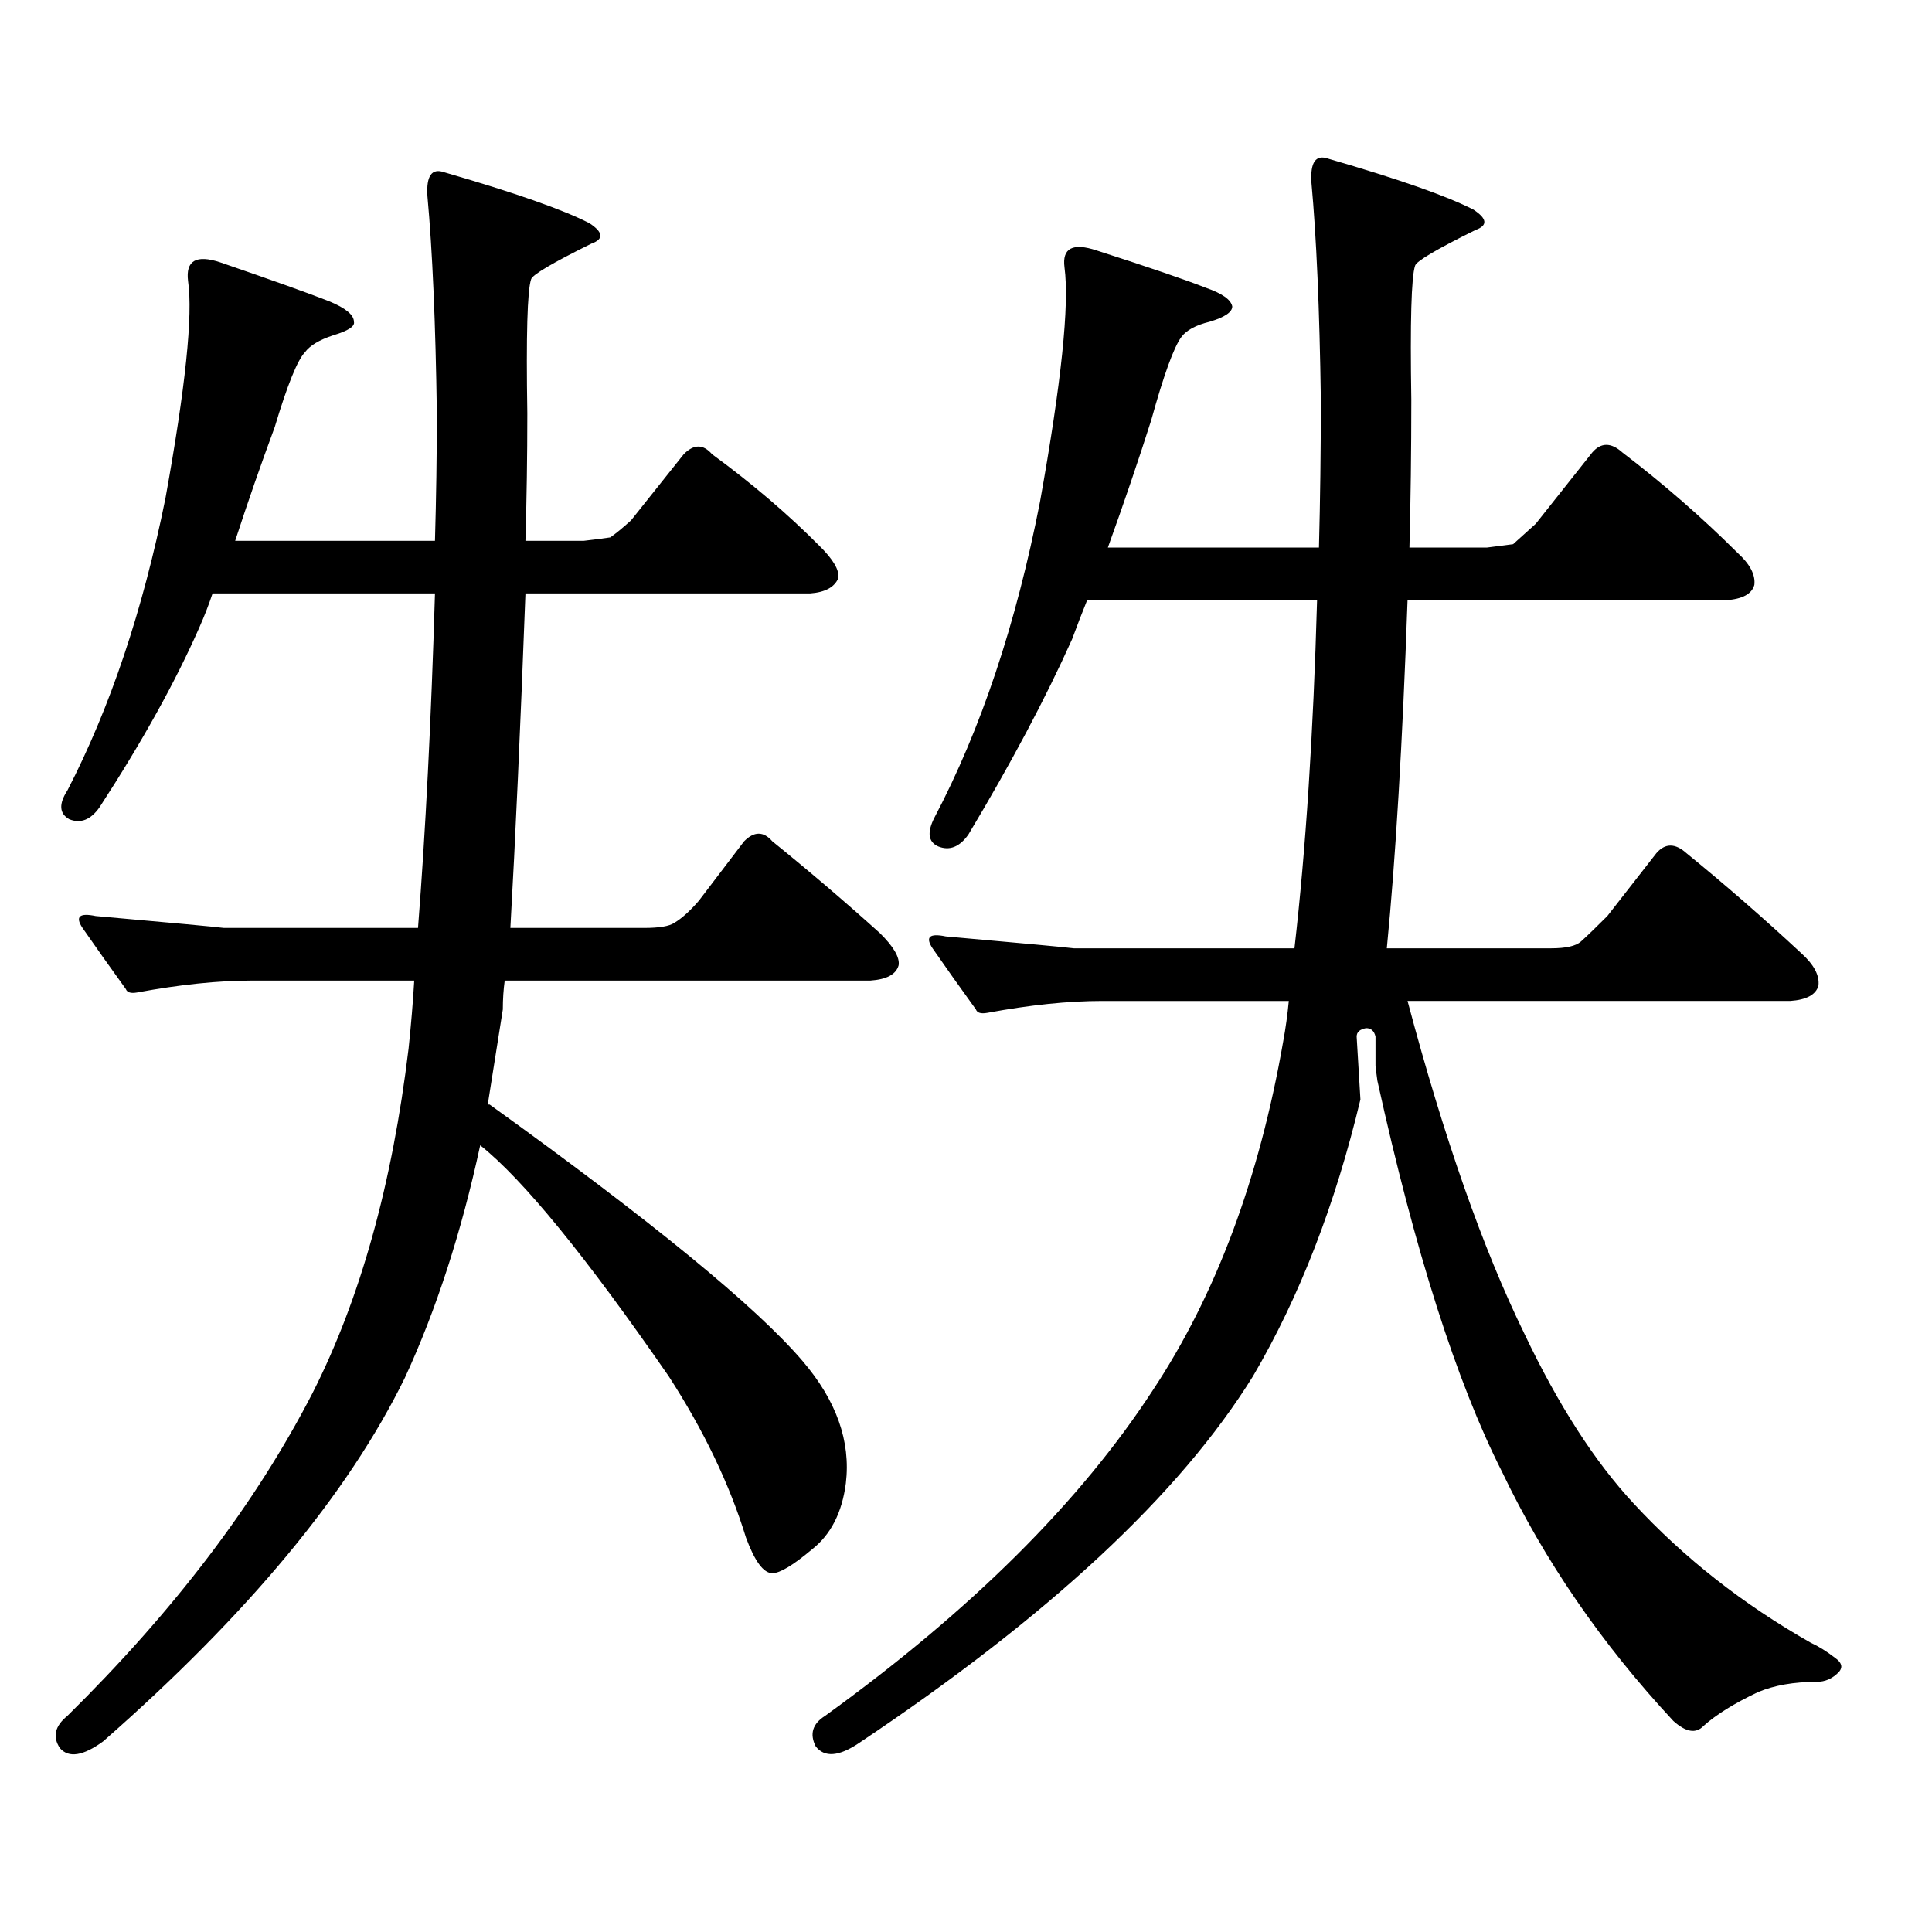
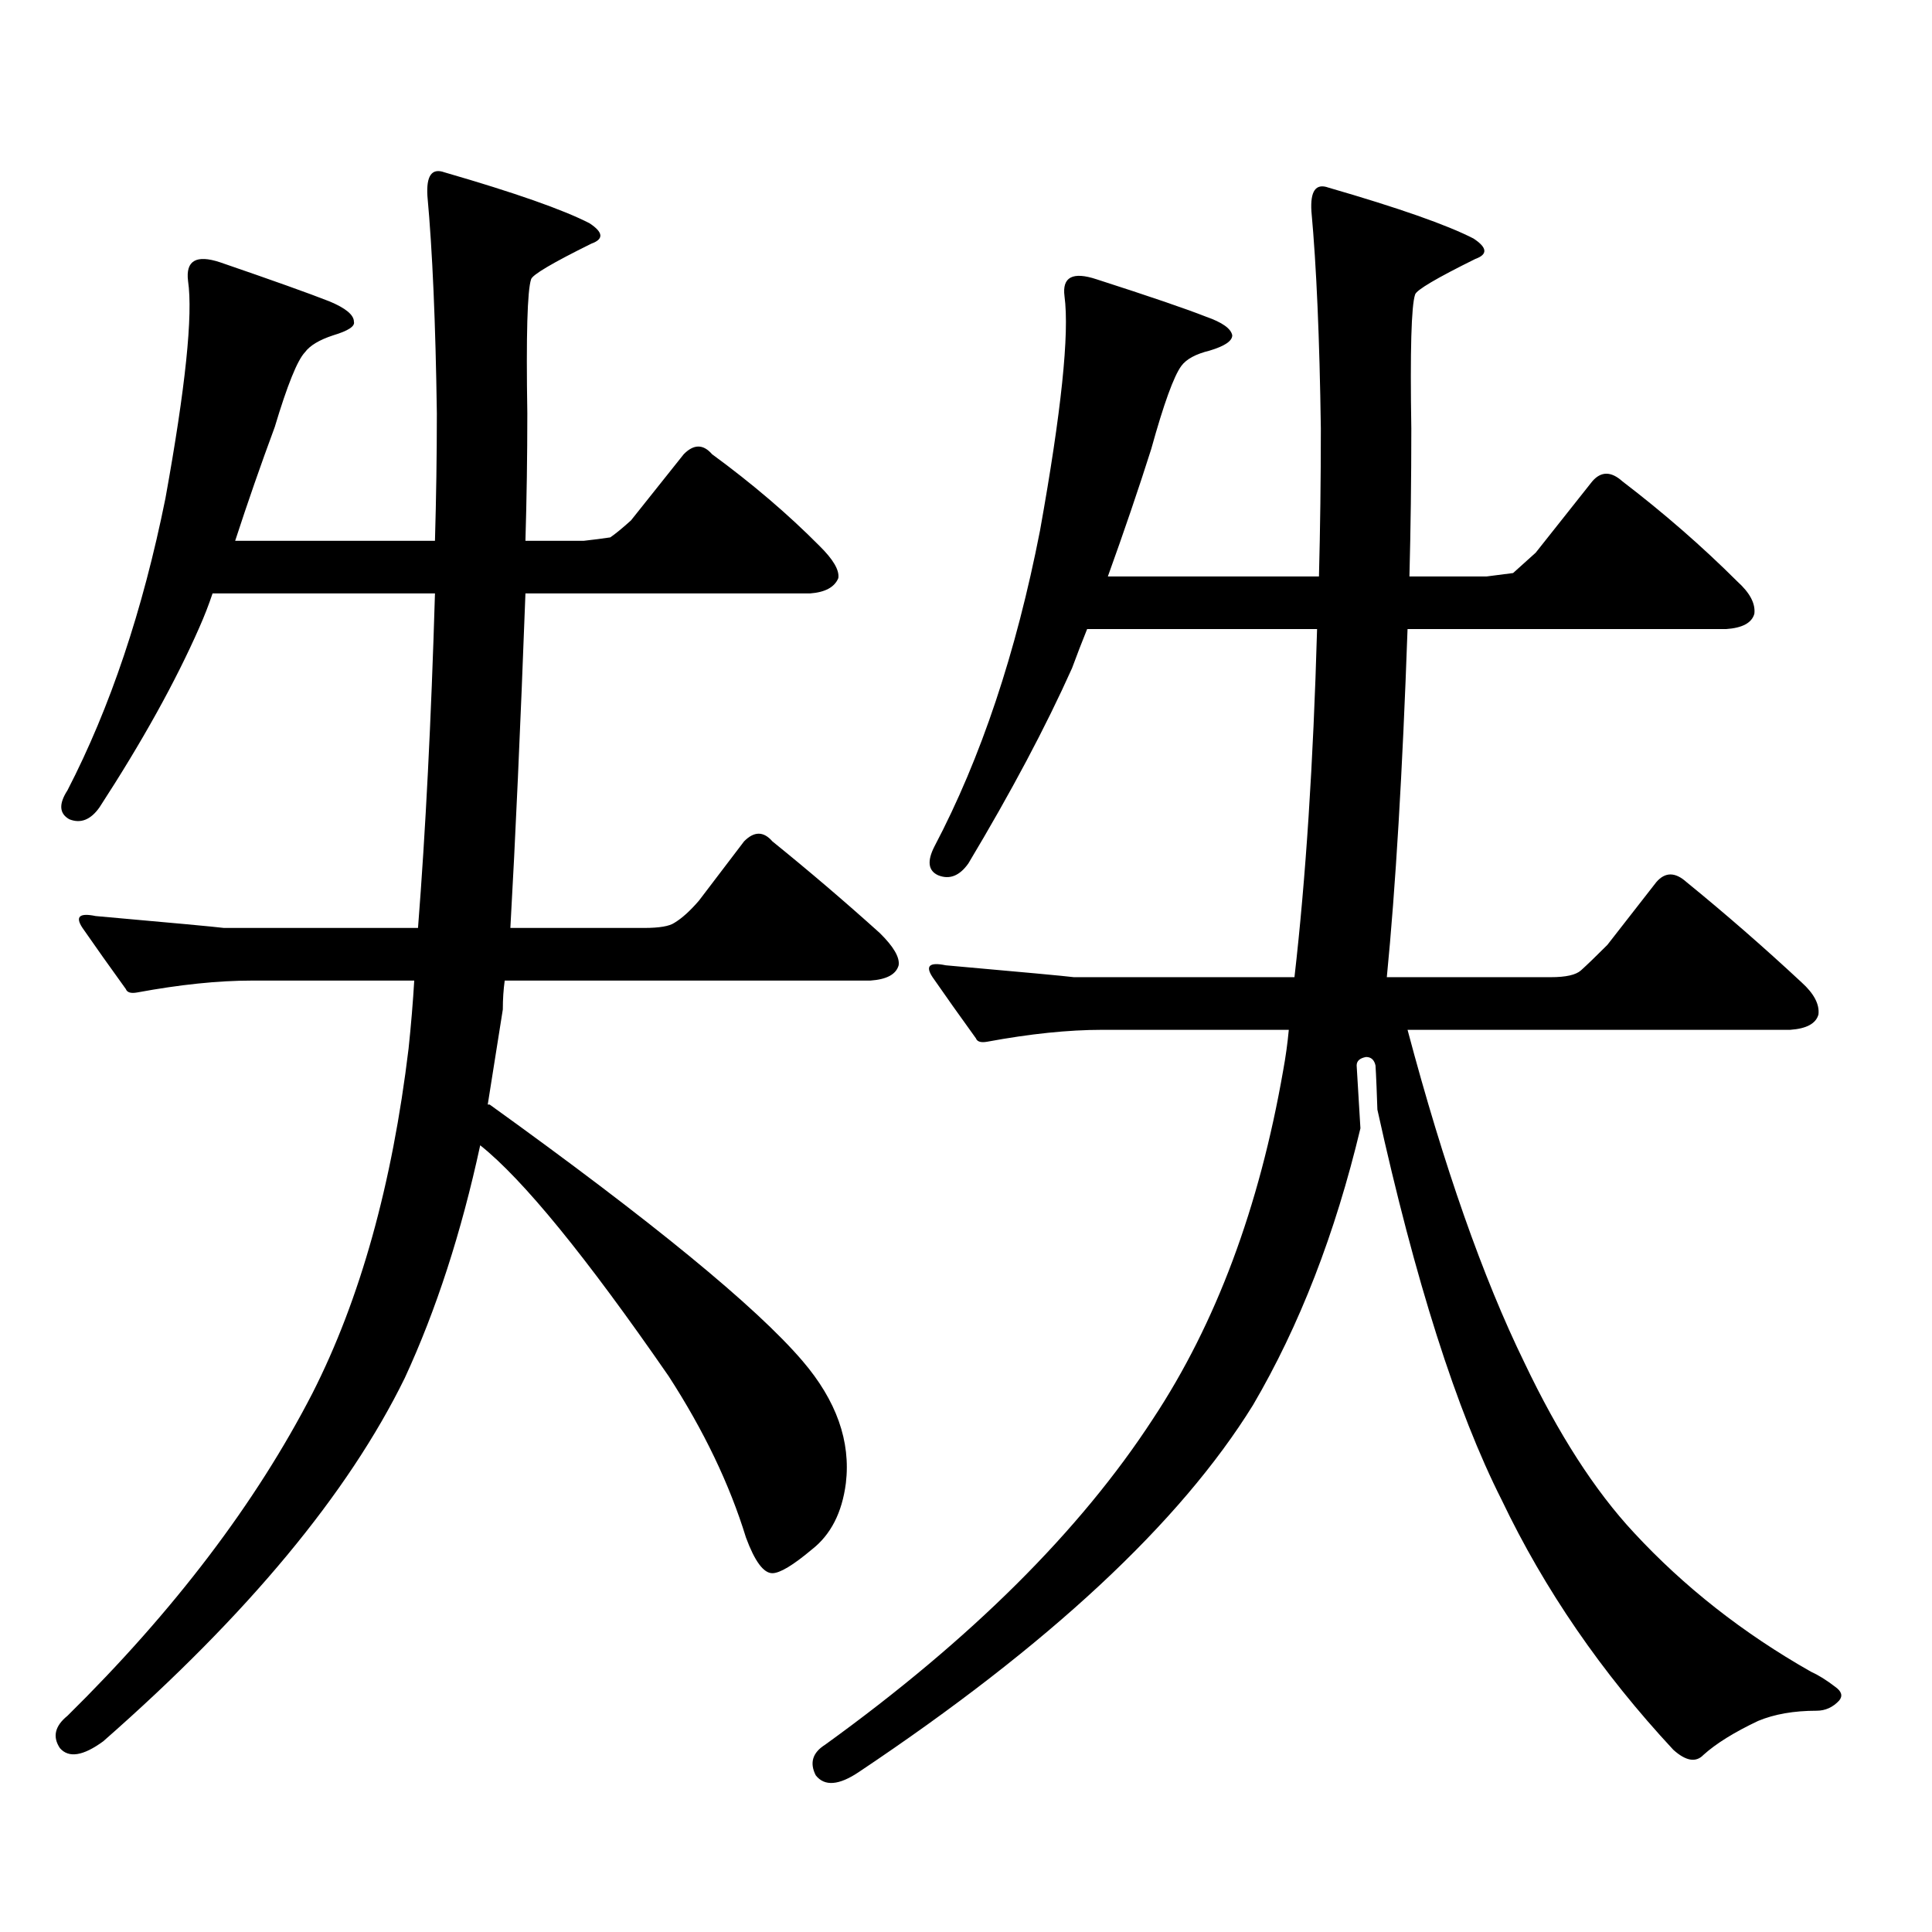
<svg xmlns="http://www.w3.org/2000/svg" version="1.1" id="图层_1" x="0px" y="0px" width="1000px" height="1000px" viewBox="0 0 1000 1000" enable-background="new 0 0 1000 1000" xml:space="preserve">
-   <path d="M30.999,904.813c-3.902-5.864-2.606-11.426,3.902-16.699c55.273-54.492,97.559-110.166,126.826-166.992  c24.71-48.629,41.295-108.105,49.755-178.418c1.296-12.305,2.271-24.02,2.927-35.156h-83.9c-17.561,0-37.407,2.06-59.511,6.152  c-3.262,0.59-5.213,0-5.854-1.758c-8.46-11.715-15.944-22.262-22.438-31.641c-3.902-5.851-1.631-7.91,6.829-6.152  c39.664,3.516,61.782,5.575,66.34,6.152H216.36c3.902-49.796,6.829-107.516,8.78-173.145H110.021  c-1.951,5.863-4.237,11.728-6.829,17.578c-12.362,28.125-29.603,59.188-51.706,93.164c-4.558,6.454-9.756,8.5-15.609,6.152  c-5.213-2.926-5.533-7.91-0.976-14.941c22.104-42.765,39.023-93.164,50.73-151.172c10.396-57.418,14.299-94.922,11.707-112.5  c-1.311-10.547,4.223-13.761,16.585-9.668c27.316,9.379,46.173,16.122,56.584,20.215c8.445,3.516,12.683,7.031,12.683,10.547  c0.641,2.348-2.927,4.696-10.731,7.031c-7.164,2.348-12.042,5.273-14.634,8.789c-3.902,4.105-9.115,17.001-15.609,38.672  c-7.164,19.336-13.993,38.974-20.487,58.887h103.412c0.641-22.262,0.976-44.234,0.976-65.918  c-0.655-46.871-2.286-84.375-4.878-112.5c-0.655-10.547,2.271-14.64,8.78-12.305c36.417,10.547,61.462,19.336,75.12,26.367  c7.149,4.696,7.47,8.212,0.976,10.547c-20.167,9.97-30.578,16.122-31.219,18.457c-1.951,5.863-2.606,29.004-1.951,69.434  c0,22.274-0.335,44.247-0.976,65.918h30.243c5.198-0.577,9.756-1.168,13.658-1.758c2.592-1.758,6.174-4.684,10.731-8.789  l27.316-34.277c5.198-5.273,10.076-5.273,14.634,0c20.808,15.243,39.344,31.063,55.608,47.461  c7.149,7.031,10.396,12.606,9.756,16.699c-1.951,4.696-6.829,7.333-14.634,7.91H271.969c-2.606,69.735-5.213,127.441-7.805,173.145  h69.267c7.805,0,13.003-0.879,15.609-2.637c3.902-2.335,8.125-6.152,12.683-11.426l23.414-30.762c5.198-5.273,10.076-5.273,14.634,0  c18.856,15.243,37.393,31.063,55.608,47.461c7.149,7.031,10.396,12.606,9.756,16.699c-1.311,4.696-6.188,7.333-14.634,7.91H261.237  c-0.655,4.696-0.976,9.668-0.976,14.941l-7.805,49.219h0.976c83.9,60.355,137.878,104.59,161.947,132.715  c17.561,20.517,25.03,41.61,22.438,63.281c-1.951,15.229-7.805,26.655-17.561,34.277c-9.756,8.198-16.585,12.305-20.487,12.305  c-4.558,0-9.115-6.152-13.658-18.457c-8.46-27.549-21.798-55.371-39.999-83.496c-42.926-62.101-75.455-101.953-97.559-119.531  c-9.756,45.126-22.773,85.254-39.023,120.41c-29.268,59.766-81.309,122.456-156.094,188.086  C43.026,908.904,35.542,910.086,30.999,904.813z M711.958,551.492v-14.941c-0.655-2.926-2.286-4.395-4.878-4.395  c-3.262,0.59-4.878,2.06-4.878,4.395c0.641,10.547,1.296,21.396,1.951,32.52c-13.018,54.492-31.554,102.255-55.608,143.262  c-37.728,60.933-105.698,124.214-203.897,189.844c-10.411,7.031-17.896,7.607-22.438,1.758c-3.262-6.455-1.631-11.729,4.878-15.82  c75.44-54.492,132.024-110.742,169.752-168.75c32.515-49.219,54.953-109.273,67.315-180.176c1.296-7.031,2.271-14.063,2.927-21.094  h-96.583c-17.561,0-37.407,2.06-59.511,6.152c-3.262,0.59-5.213,0-5.854-1.758c-8.46-11.715-15.944-22.262-22.438-31.641  c-3.902-5.851-1.631-7.91,6.829-6.152c39.664,3.516,61.782,5.575,66.34,6.152h114.144c5.854-50.977,9.756-111.031,11.707-180.176  H562.693c-2.606,6.454-5.213,13.184-7.805,20.215c-13.658,30.473-31.554,64.16-53.657,101.074c-4.558,6.454-9.756,8.5-15.609,6.152  c-5.213-2.335-5.854-7.32-1.951-14.941c24.055-45.703,42.271-100.195,54.633-163.477c11.052-61.523,15.274-101.953,12.683-121.289  c-1.311-9.957,4.223-12.882,16.585-8.789c27.316,8.789,46.173,15.243,56.584,19.336c8.445,2.938,13.003,6.152,13.658,9.668  c0,2.938-3.902,5.575-11.707,7.91c-7.164,1.758-12.042,4.395-14.634,7.91c-3.902,5.273-9.115,19.638-15.609,43.066  c-6.509,20.517-13.993,42.489-22.438,65.918H682.69c0.641-24.609,0.976-50.098,0.976-76.465c-0.655-46.871-2.286-84.375-4.878-112.5  c-0.655-10.547,2.271-14.64,8.78-12.305c36.417,10.547,61.462,19.336,75.12,26.367c7.149,4.696,7.47,8.212,0.976,10.547  c-20.167,9.97-30.578,16.122-31.219,18.457c-1.951,5.863-2.606,29.004-1.951,69.434c0,26.367-0.335,51.855-0.976,76.465h39.999  l13.658-1.758l11.707-10.547l29.268-36.914c4.543-5.273,9.756-5.273,15.609,0c21.463,16.41,41.295,33.7,59.511,51.855  c6.494,5.863,9.421,11.426,8.78,16.699c-1.311,4.696-6.188,7.333-14.634,7.91H728.543c-2.606,73.828-6.188,133.896-10.731,180.176  h84.876c7.805,0,13.003-1.168,15.609-3.516c3.247-2.926,7.805-7.32,13.658-13.184l25.365-32.52c4.543-5.273,9.756-5.273,15.609,0  c20.152,16.41,39.999,33.7,59.511,51.855c6.494,5.863,9.421,11.426,8.78,16.699c-1.311,4.696-6.188,7.333-14.634,7.91H728.543  c18.856,70.902,39.023,128.32,60.486,172.266c17.561,36.914,36.417,66.22,56.584,87.891c26.006,28.125,56.584,52.144,91.705,72.07  c3.902,1.758,8.125,4.395,12.683,7.91c3.247,2.334,3.902,4.683,1.951,7.031c-3.262,3.516-7.164,5.273-11.707,5.273  c-11.707,0-21.798,1.758-30.243,5.273c-12.362,5.85-21.798,11.714-28.292,17.578c-3.902,4.092-9.115,3.213-15.609-2.637  c-37.072-39.854-66.675-82.92-88.778-129.199c-23.414-46.28-44.877-113.668-64.389-202.148  C712.278,554.719,711.958,552.082,711.958,551.492z" />
+   <path d="M30.999,904.813c-3.902-5.864-2.606-11.426,3.902-16.699c55.273-54.492,97.559-110.166,126.826-166.992  c24.71-48.629,41.295-108.105,49.755-178.418c1.296-12.305,2.271-24.02,2.927-35.156h-83.9c-17.561,0-37.407,2.06-59.511,6.152  c-3.262,0.59-5.213,0-5.854-1.758c-8.46-11.715-15.944-22.262-22.438-31.641c-3.902-5.851-1.631-7.91,6.829-6.152  c39.664,3.516,61.782,5.575,66.34,6.152H216.36c3.902-49.796,6.829-107.516,8.78-173.145H110.021  c-1.951,5.863-4.237,11.728-6.829,17.578c-12.362,28.125-29.603,59.188-51.706,93.164c-4.558,6.454-9.756,8.5-15.609,6.152  c-5.213-2.926-5.533-7.91-0.976-14.941c22.104-42.765,39.023-93.164,50.73-151.172c10.396-57.418,14.299-94.922,11.707-112.5  c-1.311-10.547,4.223-13.761,16.585-9.668c27.316,9.379,46.173,16.122,56.584,20.215c8.445,3.516,12.683,7.031,12.683,10.547  c0.641,2.348-2.927,4.696-10.731,7.031c-7.164,2.348-12.042,5.273-14.634,8.789c-3.902,4.105-9.115,17.001-15.609,38.672  c-7.164,19.336-13.993,38.974-20.487,58.887h103.412c0.641-22.262,0.976-44.234,0.976-65.918  c-0.655-46.871-2.286-84.375-4.878-112.5c-0.655-10.547,2.271-14.64,8.78-12.305c36.417,10.547,61.462,19.336,75.12,26.367  c7.149,4.696,7.47,8.212,0.976,10.547c-20.167,9.97-30.578,16.122-31.219,18.457c-1.951,5.863-2.606,29.004-1.951,69.434  c0,22.274-0.335,44.247-0.976,65.918h30.243c5.198-0.577,9.756-1.168,13.658-1.758c2.592-1.758,6.174-4.684,10.731-8.789  l27.316-34.277c5.198-5.273,10.076-5.273,14.634,0c20.808,15.243,39.344,31.063,55.608,47.461  c7.149,7.031,10.396,12.606,9.756,16.699c-1.951,4.696-6.829,7.333-14.634,7.91H271.969c-2.606,69.735-5.213,127.441-7.805,173.145  h69.267c7.805,0,13.003-0.879,15.609-2.637c3.902-2.335,8.125-6.152,12.683-11.426l23.414-30.762c5.198-5.273,10.076-5.273,14.634,0  c18.856,15.243,37.393,31.063,55.608,47.461c7.149,7.031,10.396,12.606,9.756,16.699c-1.311,4.696-6.188,7.333-14.634,7.91H261.237  c-0.655,4.696-0.976,9.668-0.976,14.941l-7.805,49.219h0.976c83.9,60.355,137.878,104.59,161.947,132.715  c17.561,20.517,25.03,41.61,22.438,63.281c-1.951,15.229-7.805,26.655-17.561,34.277c-9.756,8.198-16.585,12.305-20.487,12.305  c-4.558,0-9.115-6.152-13.658-18.457c-8.46-27.549-21.798-55.371-39.999-83.496c-42.926-62.101-75.455-101.953-97.559-119.531  c-9.756,45.126-22.773,85.254-39.023,120.41c-29.268,59.766-81.309,122.456-156.094,188.086  C43.026,908.904,35.542,910.086,30.999,904.813z M711.958,551.492c-0.655-2.926-2.286-4.395-4.878-4.395  c-3.262,0.59-4.878,2.06-4.878,4.395c0.641,10.547,1.296,21.396,1.951,32.52c-13.018,54.492-31.554,102.255-55.608,143.262  c-37.728,60.933-105.698,124.214-203.897,189.844c-10.411,7.031-17.896,7.607-22.438,1.758c-3.262-6.455-1.631-11.729,4.878-15.82  c75.44-54.492,132.024-110.742,169.752-168.75c32.515-49.219,54.953-109.273,67.315-180.176c1.296-7.031,2.271-14.063,2.927-21.094  h-96.583c-17.561,0-37.407,2.06-59.511,6.152c-3.262,0.59-5.213,0-5.854-1.758c-8.46-11.715-15.944-22.262-22.438-31.641  c-3.902-5.851-1.631-7.91,6.829-6.152c39.664,3.516,61.782,5.575,66.34,6.152h114.144c5.854-50.977,9.756-111.031,11.707-180.176  H562.693c-2.606,6.454-5.213,13.184-7.805,20.215c-13.658,30.473-31.554,64.16-53.657,101.074c-4.558,6.454-9.756,8.5-15.609,6.152  c-5.213-2.335-5.854-7.32-1.951-14.941c24.055-45.703,42.271-100.195,54.633-163.477c11.052-61.523,15.274-101.953,12.683-121.289  c-1.311-9.957,4.223-12.882,16.585-8.789c27.316,8.789,46.173,15.243,56.584,19.336c8.445,2.938,13.003,6.152,13.658,9.668  c0,2.938-3.902,5.575-11.707,7.91c-7.164,1.758-12.042,4.395-14.634,7.91c-3.902,5.273-9.115,19.638-15.609,43.066  c-6.509,20.517-13.993,42.489-22.438,65.918H682.69c0.641-24.609,0.976-50.098,0.976-76.465c-0.655-46.871-2.286-84.375-4.878-112.5  c-0.655-10.547,2.271-14.64,8.78-12.305c36.417,10.547,61.462,19.336,75.12,26.367c7.149,4.696,7.47,8.212,0.976,10.547  c-20.167,9.97-30.578,16.122-31.219,18.457c-1.951,5.863-2.606,29.004-1.951,69.434c0,26.367-0.335,51.855-0.976,76.465h39.999  l13.658-1.758l11.707-10.547l29.268-36.914c4.543-5.273,9.756-5.273,15.609,0c21.463,16.41,41.295,33.7,59.511,51.855  c6.494,5.863,9.421,11.426,8.78,16.699c-1.311,4.696-6.188,7.333-14.634,7.91H728.543c-2.606,73.828-6.188,133.896-10.731,180.176  h84.876c7.805,0,13.003-1.168,15.609-3.516c3.247-2.926,7.805-7.32,13.658-13.184l25.365-32.52c4.543-5.273,9.756-5.273,15.609,0  c20.152,16.41,39.999,33.7,59.511,51.855c6.494,5.863,9.421,11.426,8.78,16.699c-1.311,4.696-6.188,7.333-14.634,7.91H728.543  c18.856,70.902,39.023,128.32,60.486,172.266c17.561,36.914,36.417,66.22,56.584,87.891c26.006,28.125,56.584,52.144,91.705,72.07  c3.902,1.758,8.125,4.395,12.683,7.91c3.247,2.334,3.902,4.683,1.951,7.031c-3.262,3.516-7.164,5.273-11.707,5.273  c-11.707,0-21.798,1.758-30.243,5.273c-12.362,5.85-21.798,11.714-28.292,17.578c-3.902,4.092-9.115,3.213-15.609-2.637  c-37.072-39.854-66.675-82.92-88.778-129.199c-23.414-46.28-44.877-113.668-64.389-202.148  C712.278,554.719,711.958,552.082,711.958,551.492z" />
</svg>